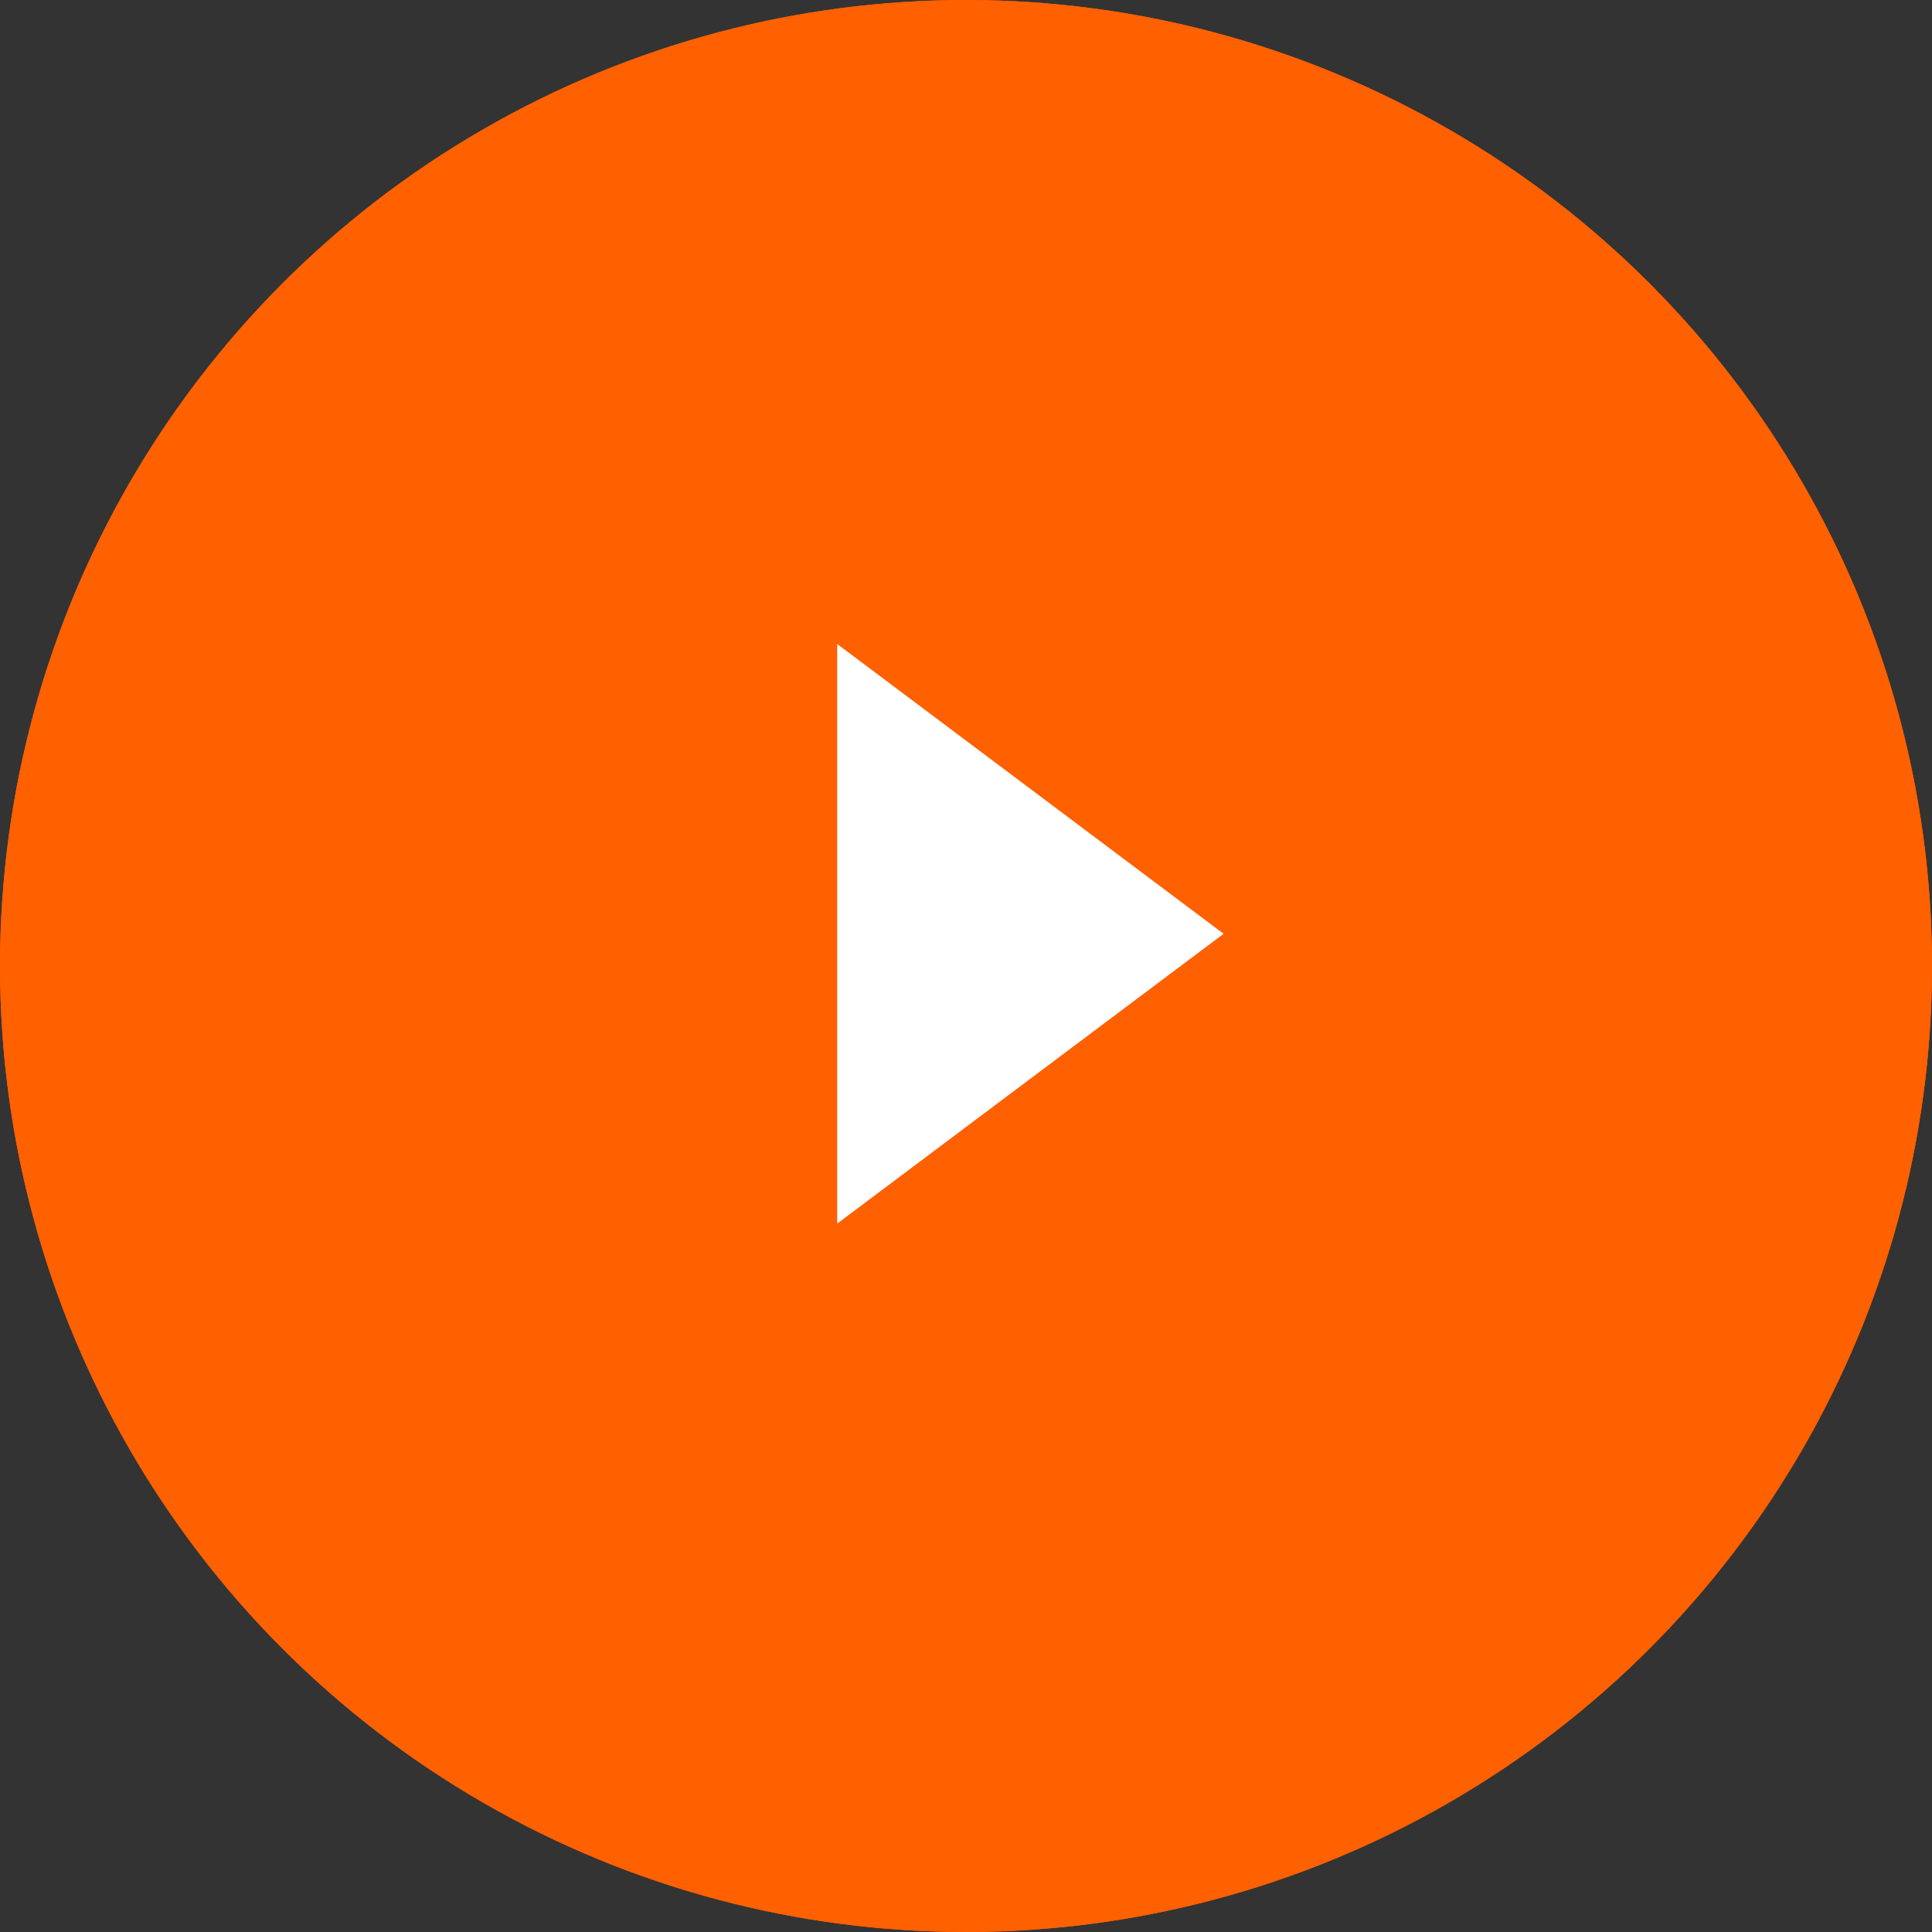
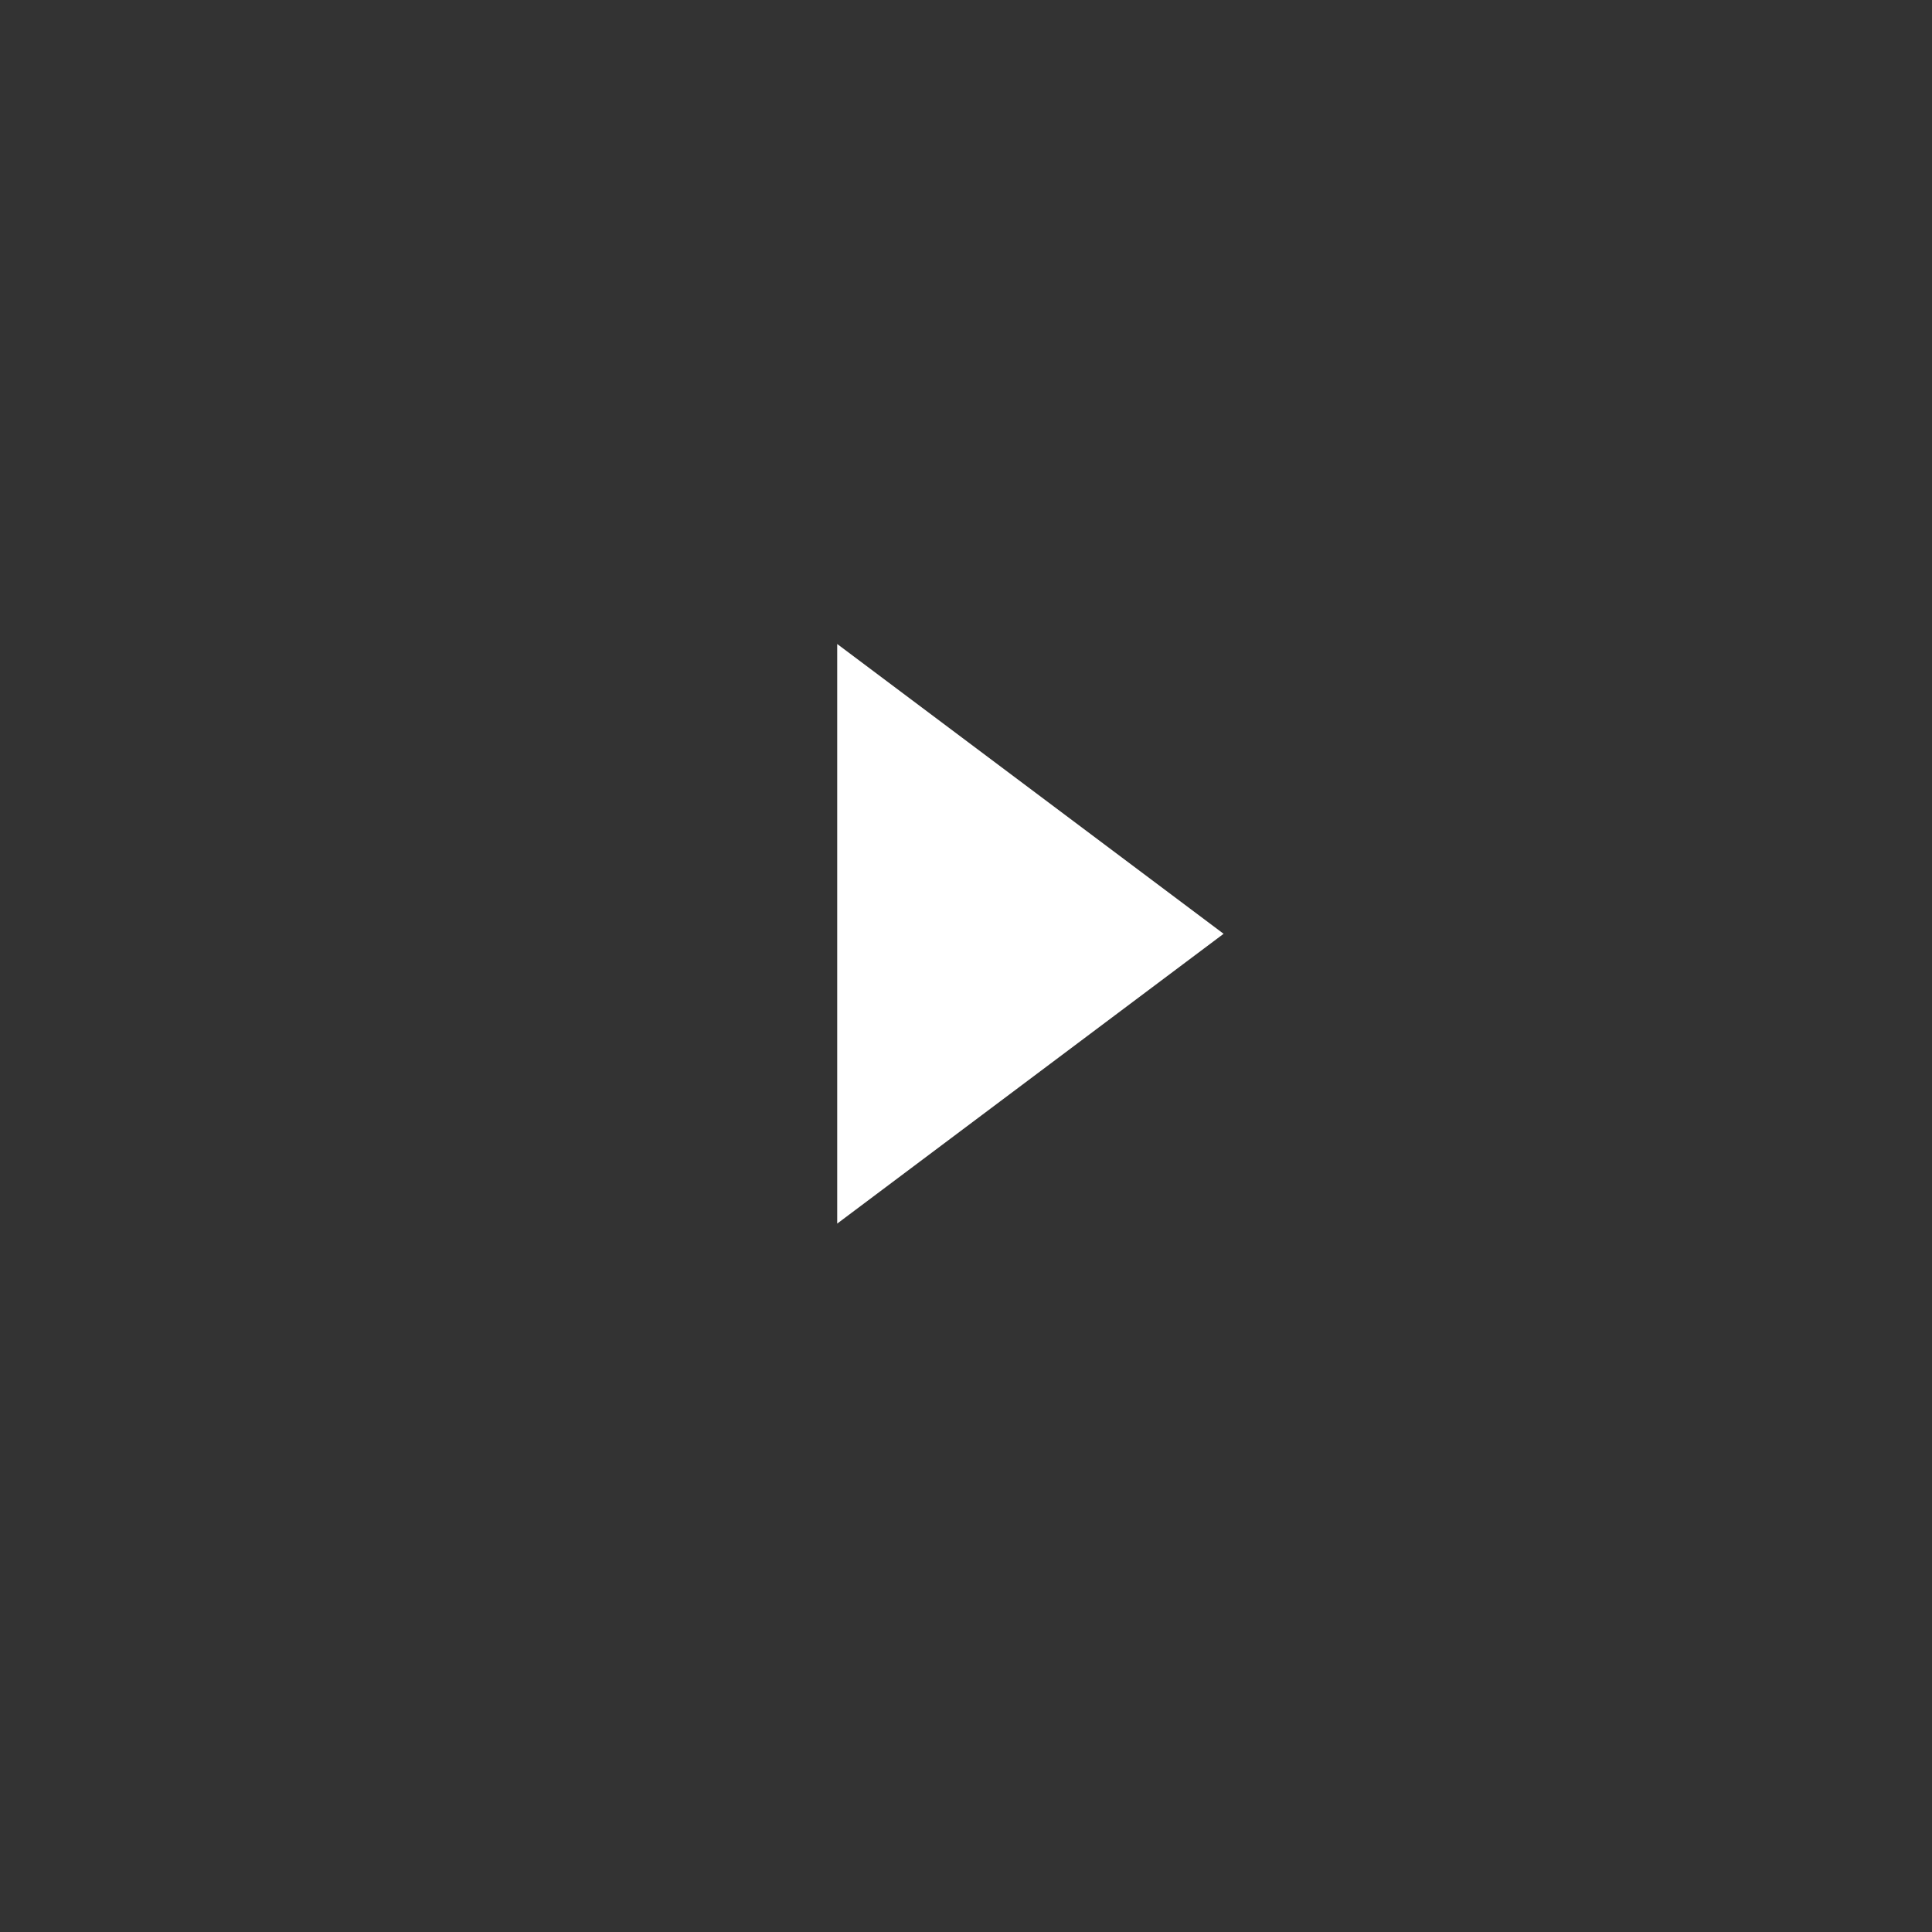
<svg xmlns="http://www.w3.org/2000/svg" width="30" height="30" viewBox="0 0 30 30">
  <rect x="0" y="0" width="30" height="30" fill="#333333" stroke="none" />
  <g transform="translate(0.248 0.362)">
    <g transform="translate(-0.248 -0.362)" fill="#ff6000" stroke="#ff6000" stroke-width="0.5">
-       <circle cx="15" cy="15" r="15" stroke="none" />
-       <circle cx="15" cy="15" r="14.75" fill="none" />
-     </g>
-     <path d="M4.5,0,9,6H0Z" transform="translate(18.752 9.638) rotate(90)" fill="#fff" />
+       </g>
+     <path d="M4.5,0,9,6H0" transform="translate(18.752 9.638) rotate(90)" fill="#fff" />
  </g>
</svg>